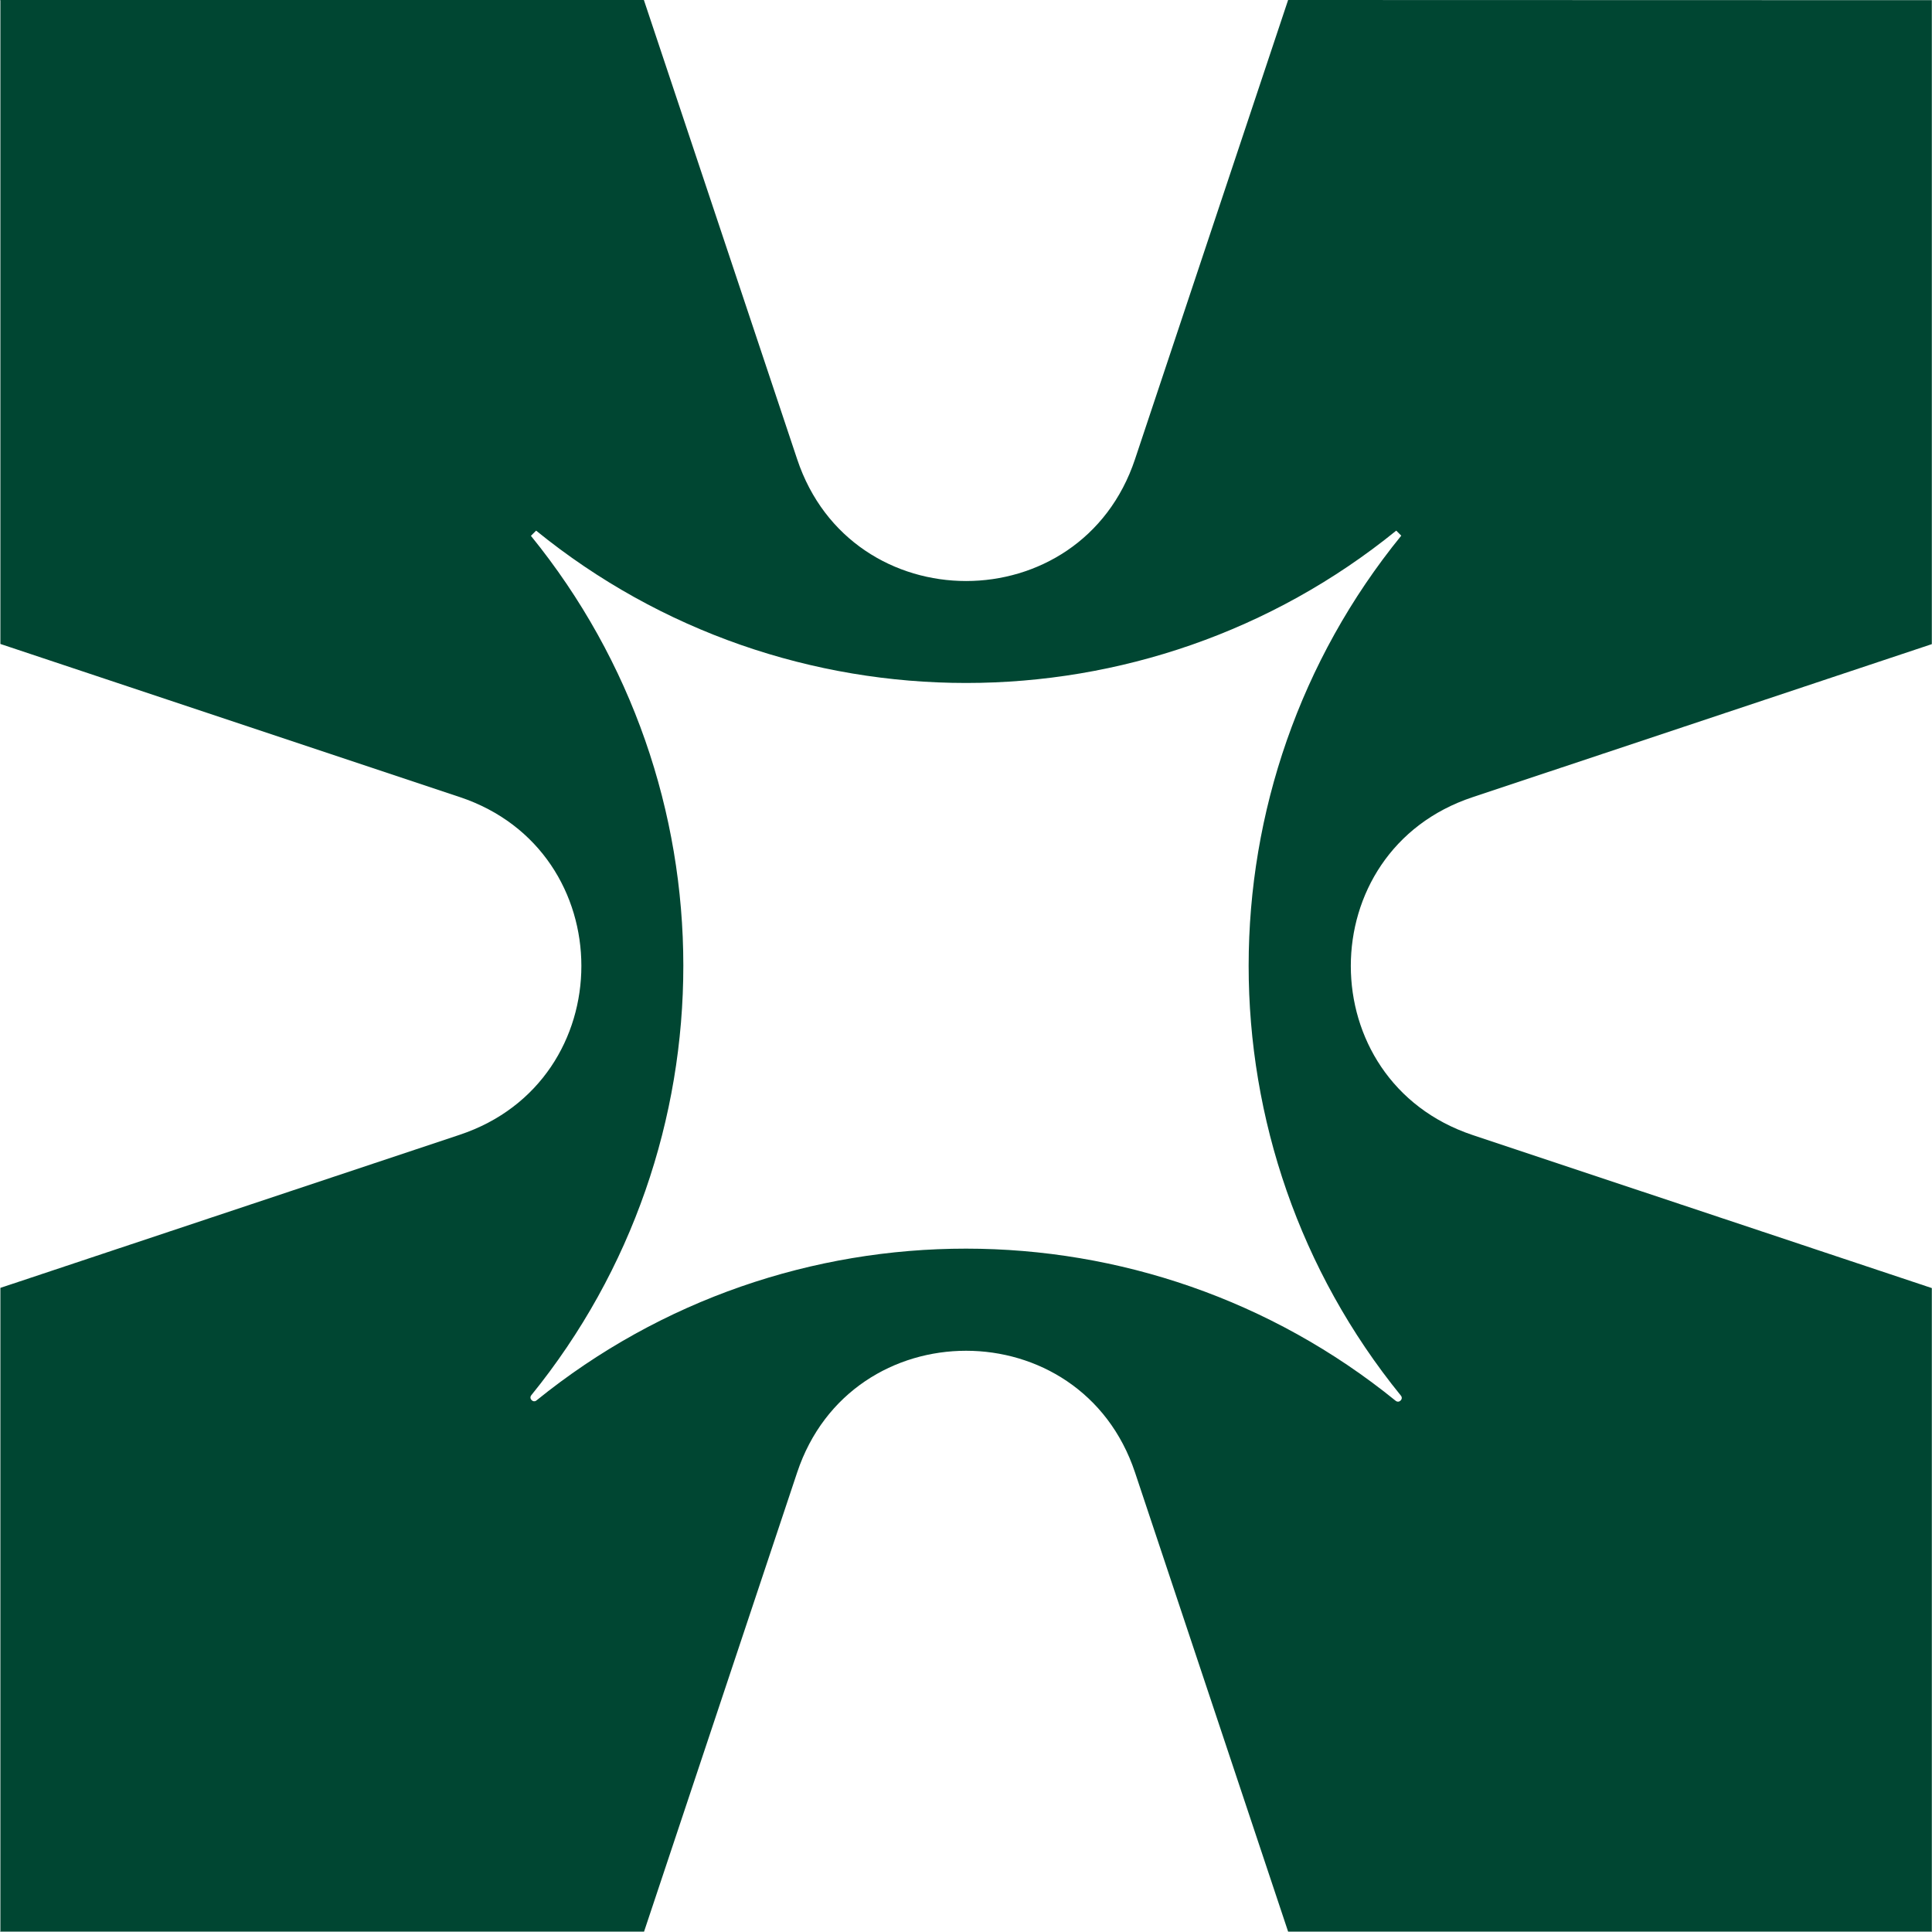
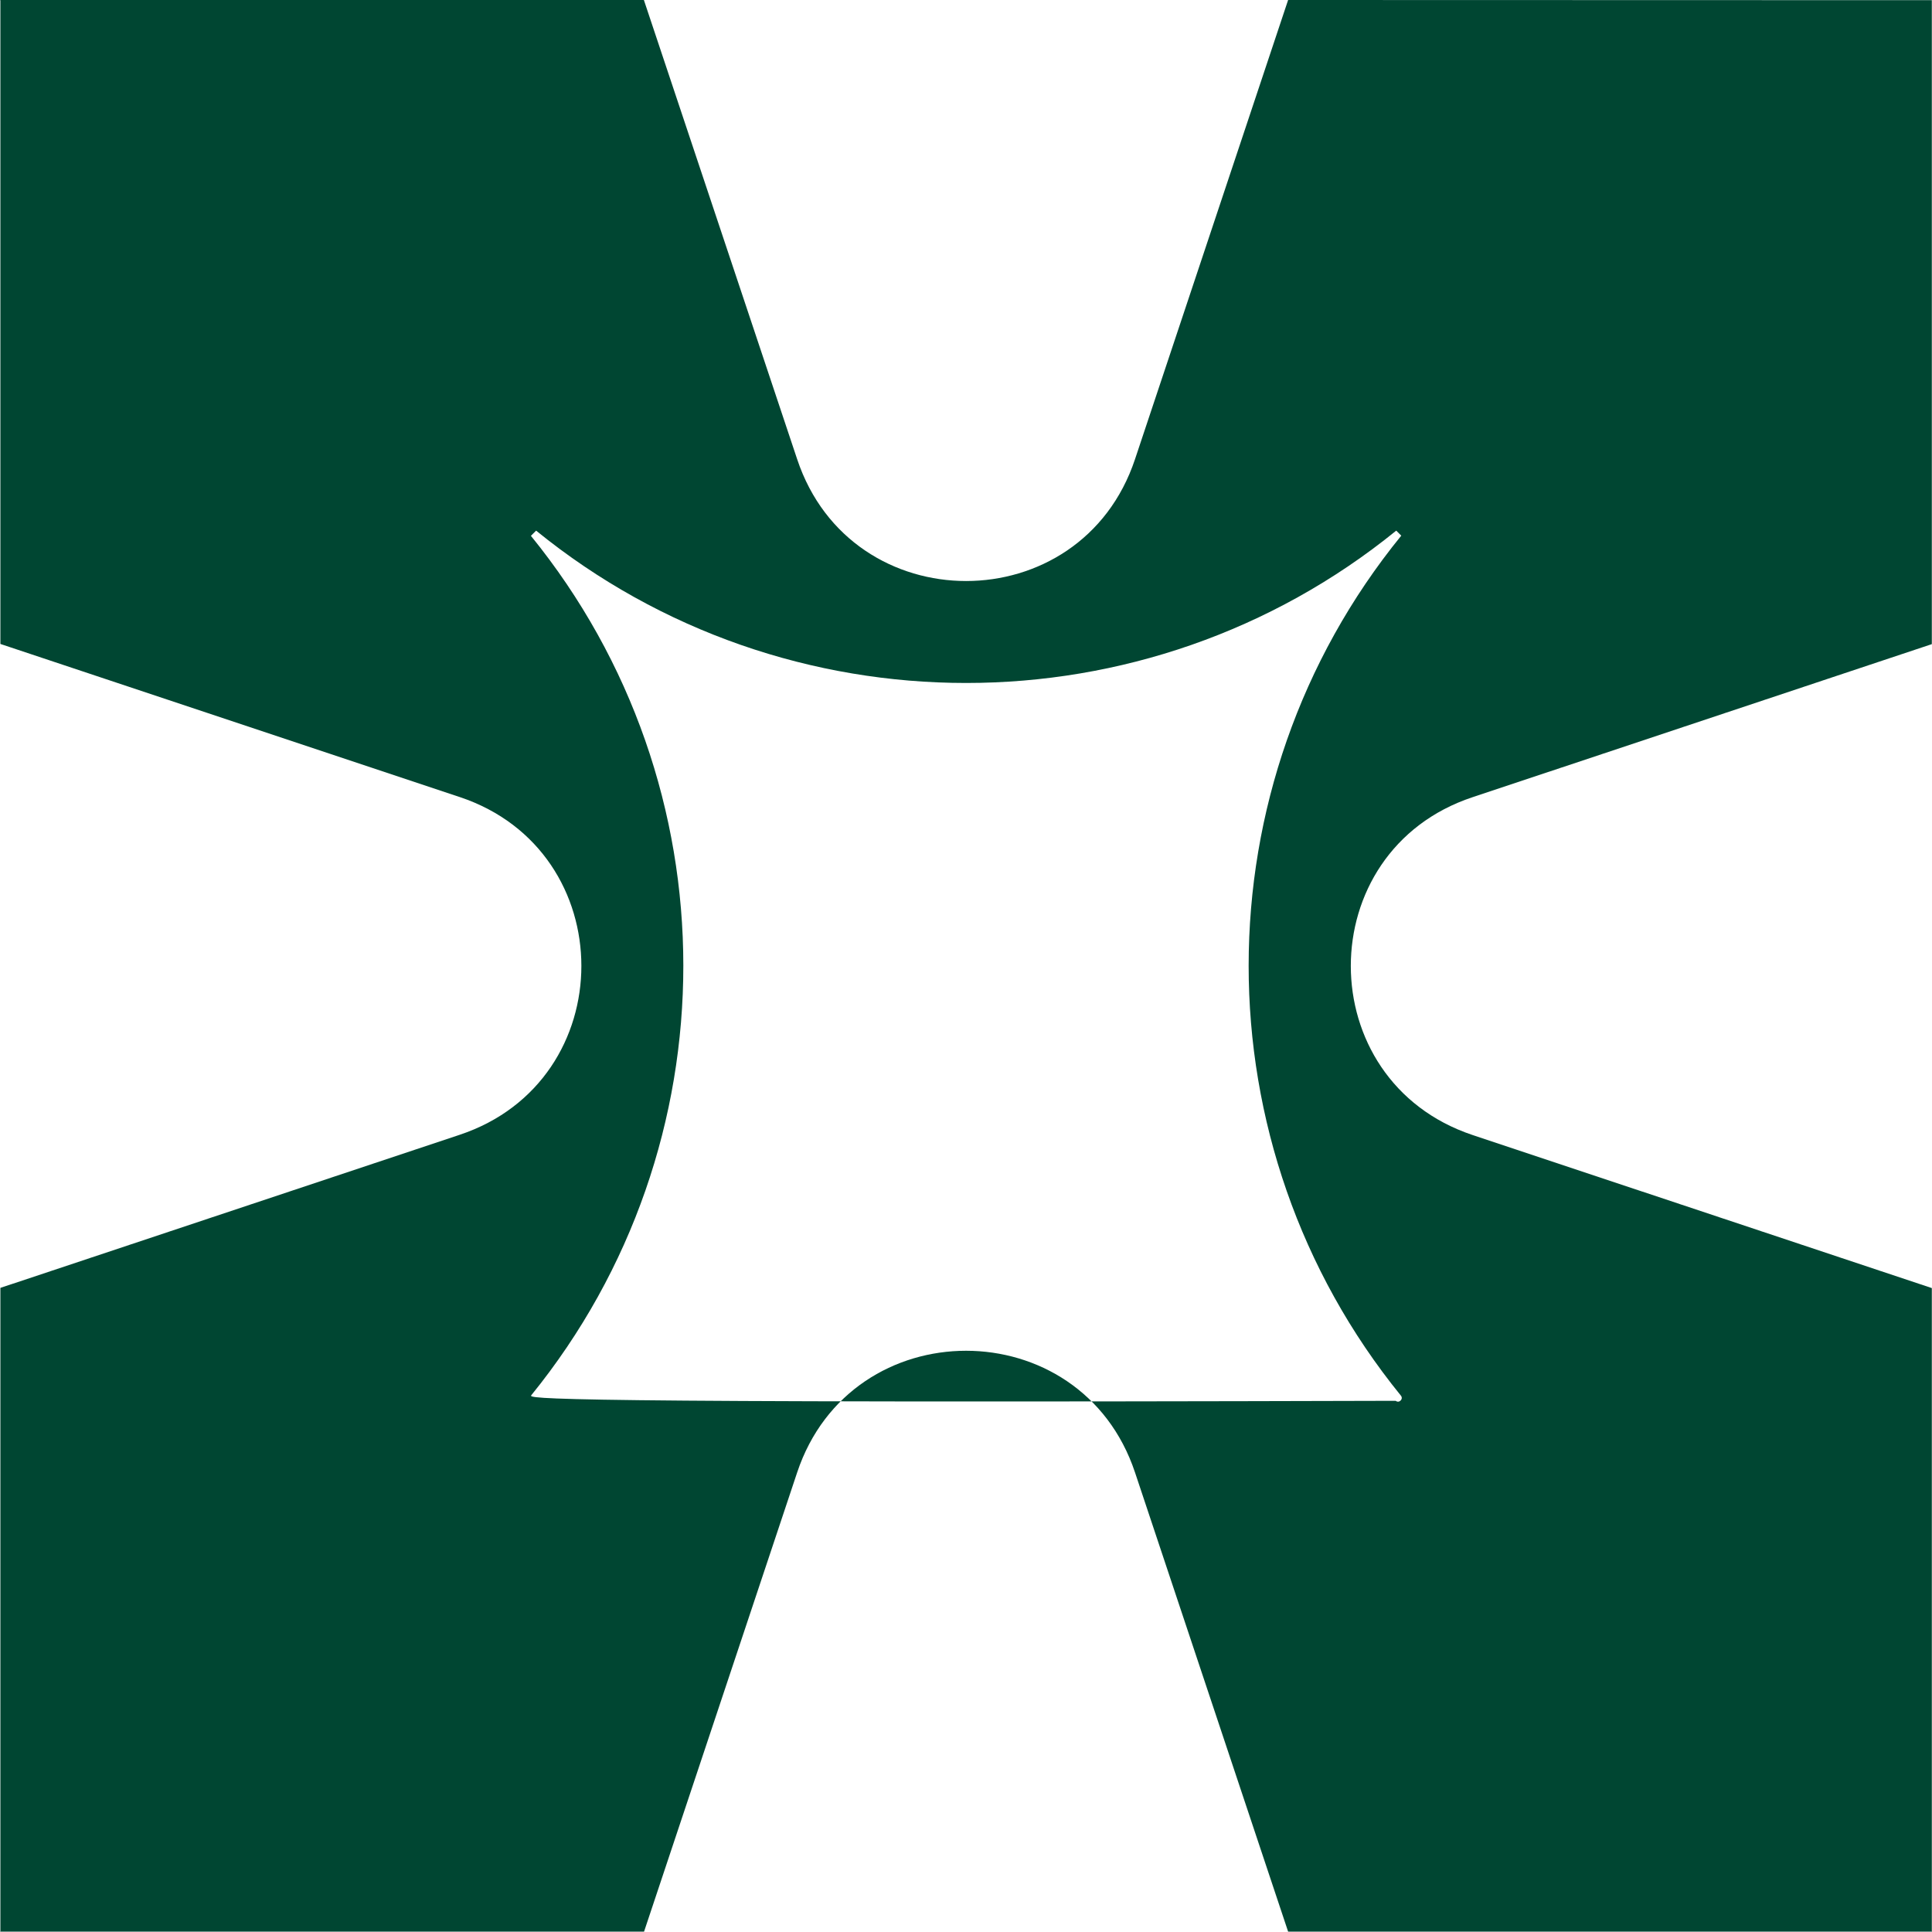
<svg xmlns="http://www.w3.org/2000/svg" width="55" height="55" viewBox="0 0 55 55" fill="none">
-   <path d="M54.995 54.979V36.669L41.922 32.312C37.299 30.768 37.299 24.227 41.922 22.694L54.995 18.337V0.005H55L36.67 0L32.312 13.071C30.773 17.697 24.232 17.697 22.693 13.071L18.33 0H0L0.011 0.011V18.332L13.084 22.689C17.706 24.227 17.706 30.768 13.084 32.306L0.011 36.663V54.979L0 54.989H0.011H0.016H18.335L22.693 41.919C24.232 37.298 30.773 37.298 32.312 41.919L36.67 54.989H54.984L54.995 55V54.989V54.979ZM15.125 39.719C20.9 32.602 20.895 22.366 15.114 15.254L15.262 15.106C22.381 20.891 32.63 20.886 39.748 15.106L39.891 15.249C34.1 22.366 34.1 32.613 39.88 39.73C39.96 39.825 39.833 39.957 39.732 39.878C32.619 34.104 22.386 34.104 15.273 39.867C15.178 39.947 15.046 39.815 15.125 39.719Z" fill="#004632" />
+   <path d="M54.995 54.979V36.669L41.922 32.312C37.299 30.768 37.299 24.227 41.922 22.694L54.995 18.337V0.005H55L36.67 0L32.312 13.071C30.773 17.697 24.232 17.697 22.693 13.071L18.33 0H0L0.011 0.011V18.332L13.084 22.689C17.706 24.227 17.706 30.768 13.084 32.306L0.011 36.663V54.979L0 54.989H0.011H0.016H18.335L22.693 41.919C24.232 37.298 30.773 37.298 32.312 41.919L36.67 54.989H54.984L54.995 55V54.989V54.979ZM15.125 39.719C20.9 32.602 20.895 22.366 15.114 15.254L15.262 15.106C22.381 20.891 32.63 20.886 39.748 15.106L39.891 15.249C34.1 22.366 34.1 32.613 39.88 39.73C39.96 39.825 39.833 39.957 39.732 39.878C15.178 39.947 15.046 39.815 15.125 39.719Z" fill="#004632" />
</svg>